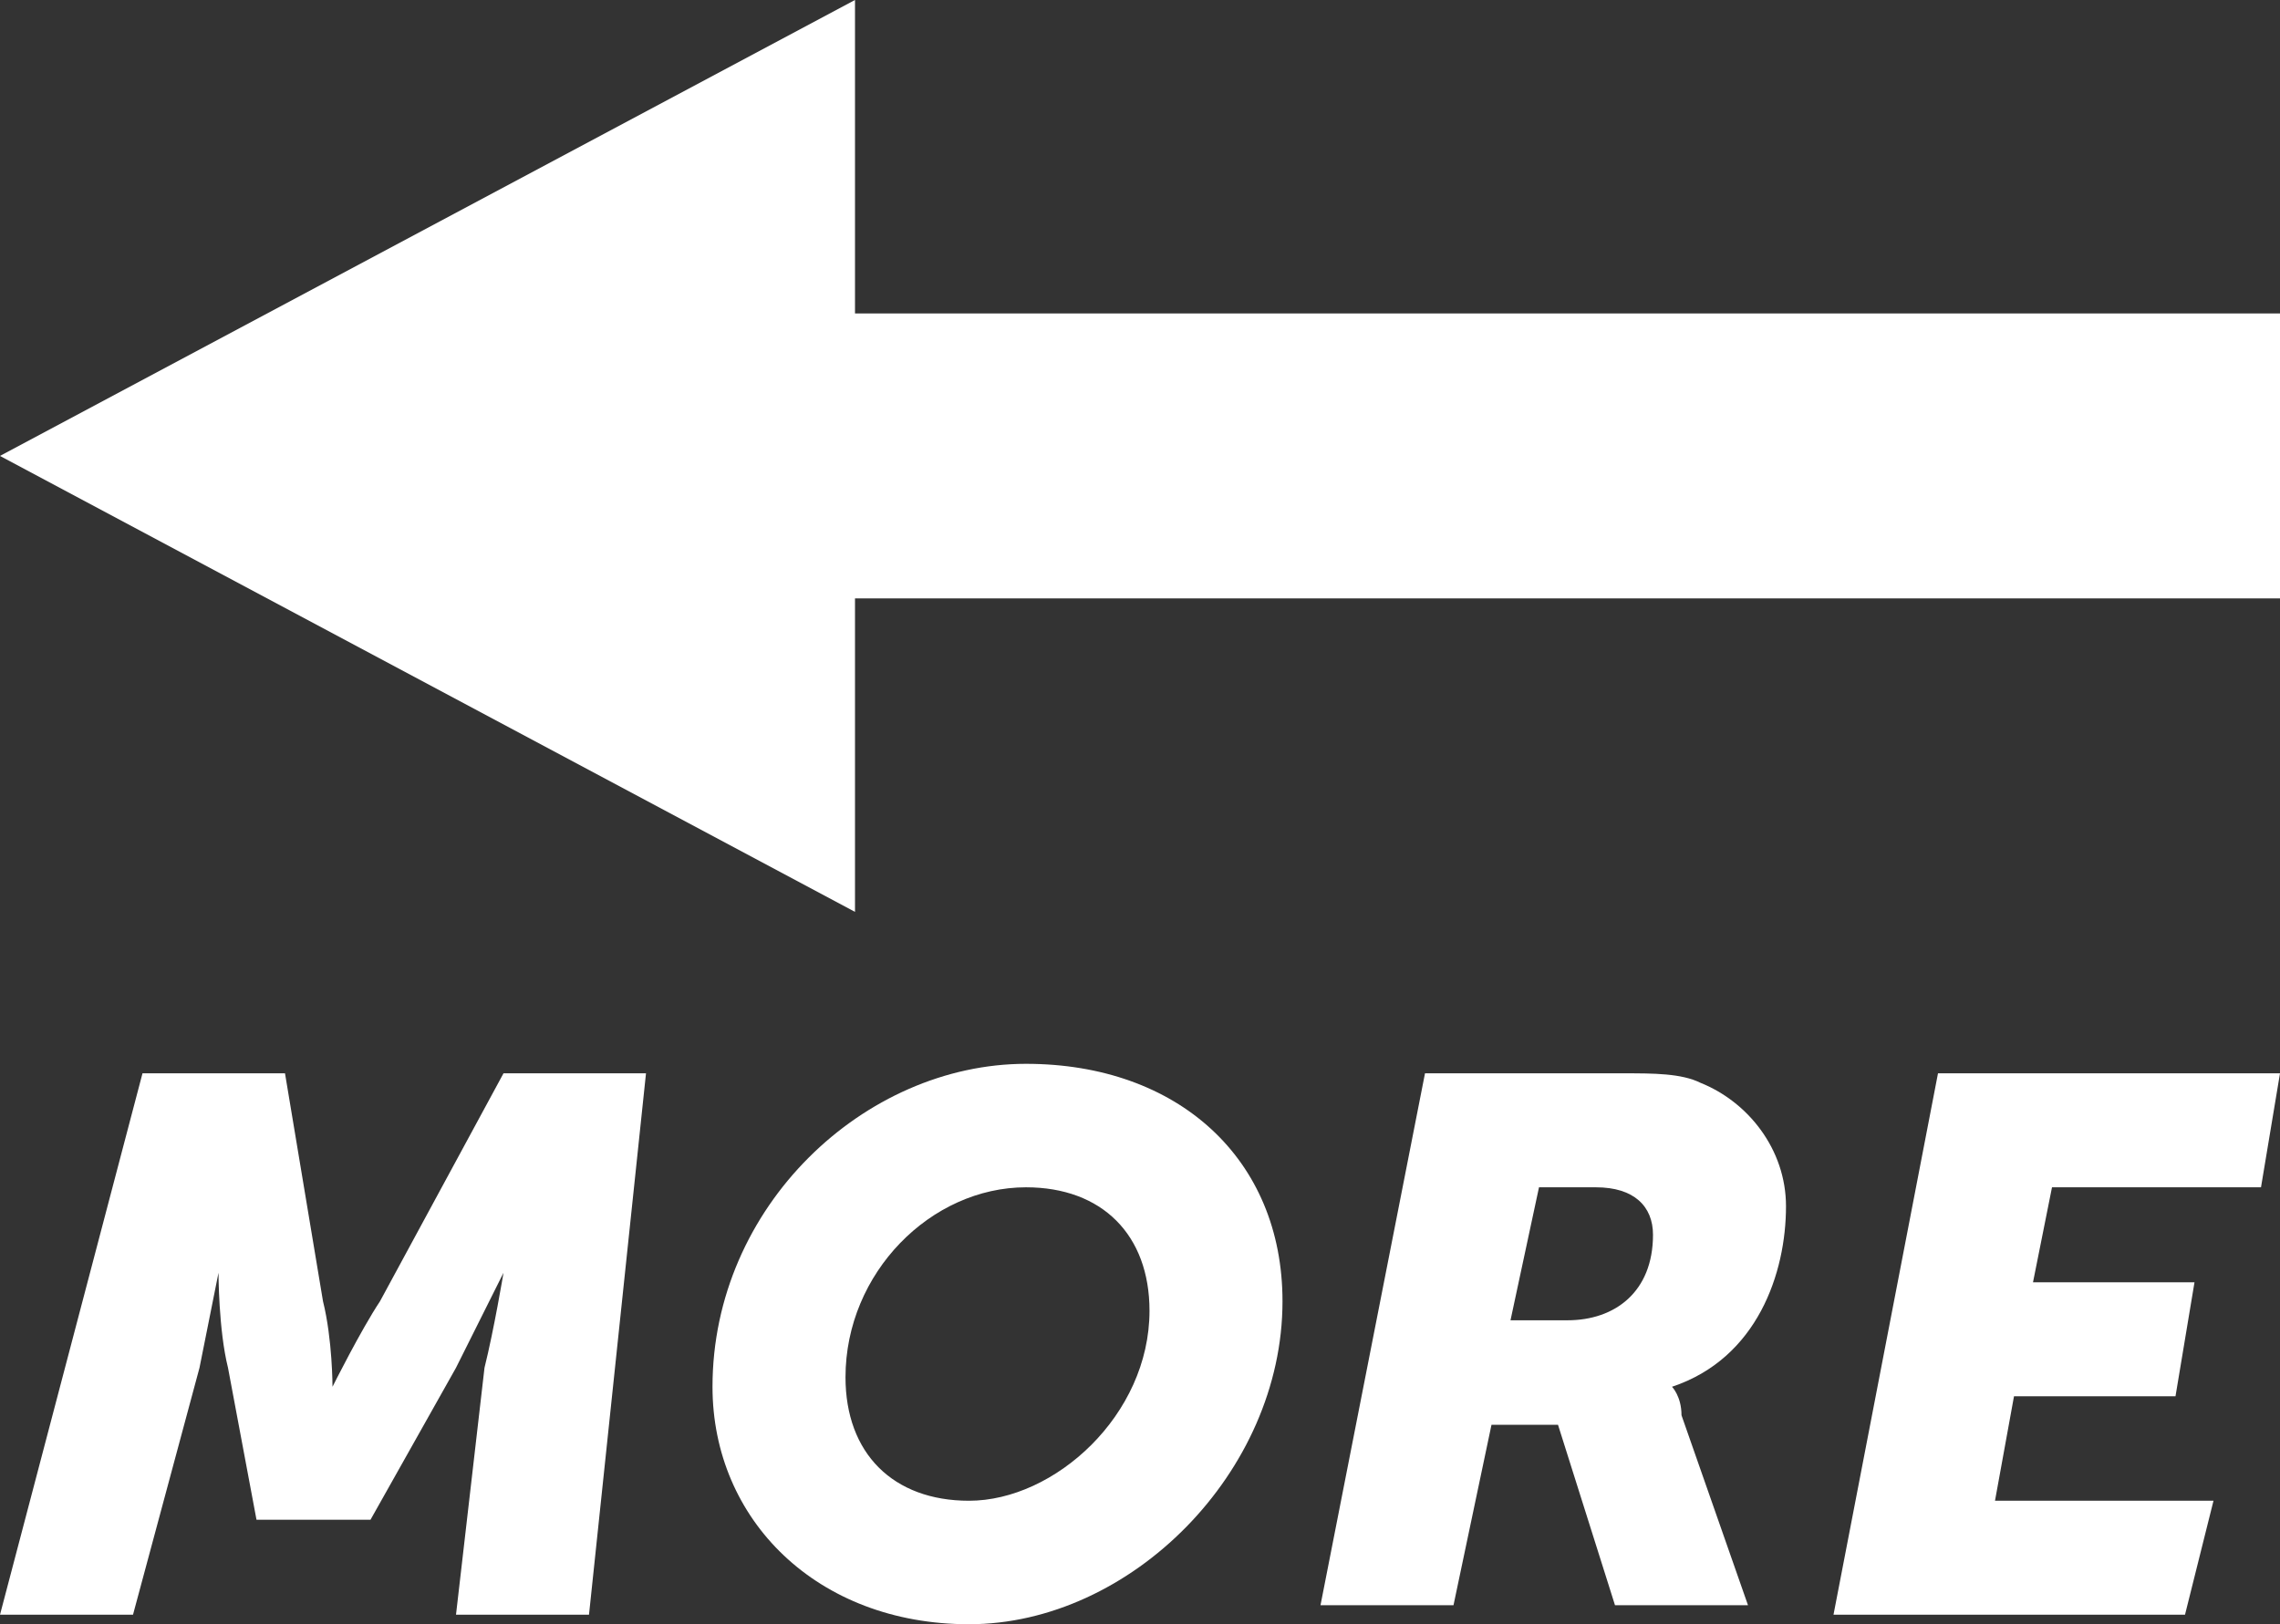
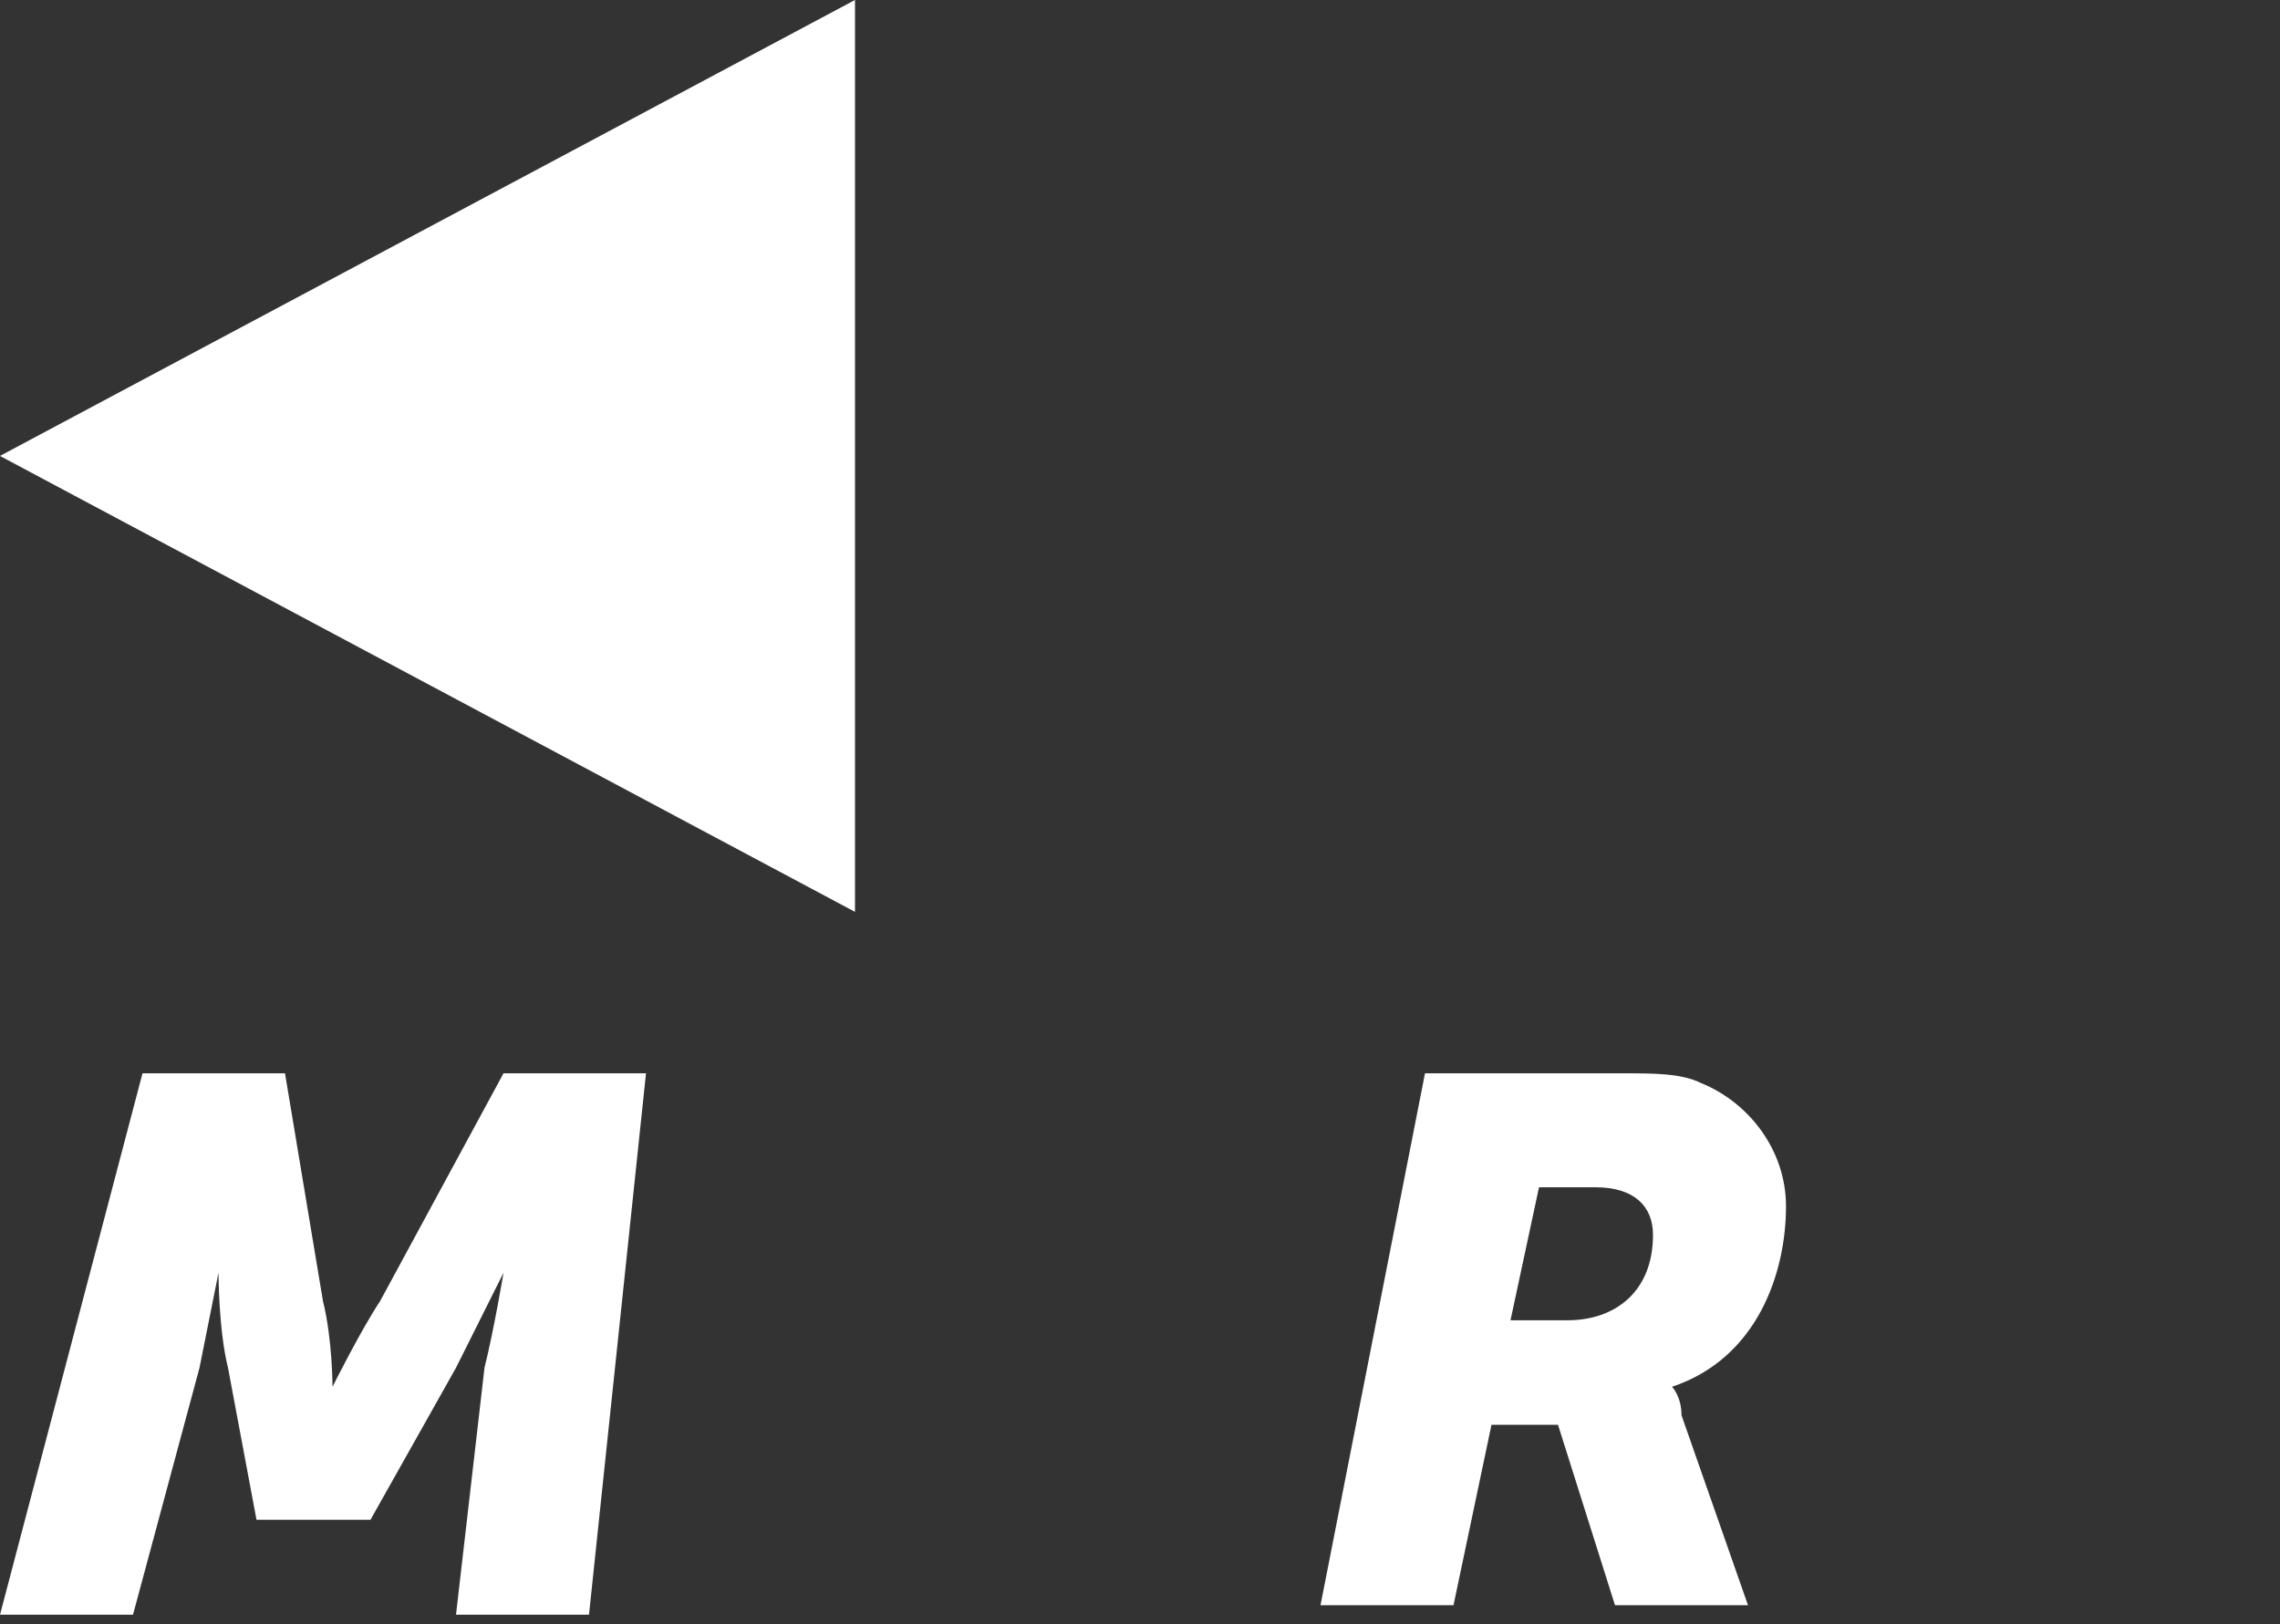
<svg xmlns="http://www.w3.org/2000/svg" version="1.1" id="Layer_1" x="0px" y="0px" viewBox="0 0 24 17.1" style="enable-background:new 0 0 24 17.1;" xml:space="preserve">
  <rect x="0" y="0" width="24" height="17.1" fill="#333333" stroke="none" />
  <style type="text/css">
	.st0{fill:#FFFFFF;}
</style>
  <g>
    <polygon class="st0" points="0,4.8 9,9.6 9,0  " />
-     <rect x="6" y="3.3" class="st0" width="18" height="3" />
  </g>
  <g>
    <path class="st0" d="M1.5,11.3H3l0.4,2.4c0.1,0.4,0.1,0.9,0.1,0.9l0,0c0,0,0.3-0.6,0.5-0.9l1.3-2.4h1.5L6.2,17H4.8l0.3-2.6   c0.1-0.4,0.2-1,0.2-1l0,0c0,0-0.3,0.6-0.5,1L3.9,16H2.7l-0.3-1.6c-0.1-0.4-0.1-1-0.1-1l0,0c0,0-0.1,0.5-0.2,1L1.4,17H0L1.5,11.3z" />
-     <path class="st0" d="M10.8,11.2c1.6,0,2.7,1,2.7,2.5c0,1.8-1.6,3.4-3.3,3.4c-1.6,0-2.7-1.1-2.7-2.5C7.5,12.7,9.1,11.2,10.8,11.2z    M10.2,15.8c0.9,0,1.9-0.9,1.9-2c0-0.8-0.5-1.3-1.3-1.3c-1,0-1.9,0.9-1.9,2C8.9,15.3,9.4,15.8,10.2,15.8z" />
    <path class="st0" d="M15,11.3h2.1c0.3,0,0.6,0,0.8,0.1c0.5,0.2,0.9,0.7,0.9,1.3c0,0.7-0.3,1.6-1.2,1.9l0,0c0,0,0.1,0.1,0.1,0.3   l0.7,2H17L16.4,15h-0.7l-0.4,1.9h-1.4L15,11.3z M16.5,13.9c0.5,0,0.9-0.3,0.9-0.9c0-0.3-0.2-0.5-0.6-0.5h-0.6l-0.3,1.4H16.5z" />
-     <path class="st0" d="M20.4,11.3H24l-0.2,1.2h-2.2l-0.2,1h1.7l-0.2,1.2h-1.7L21,15.8h2.3L23,17h-3.7L20.4,11.3z" />
  </g>
</svg>